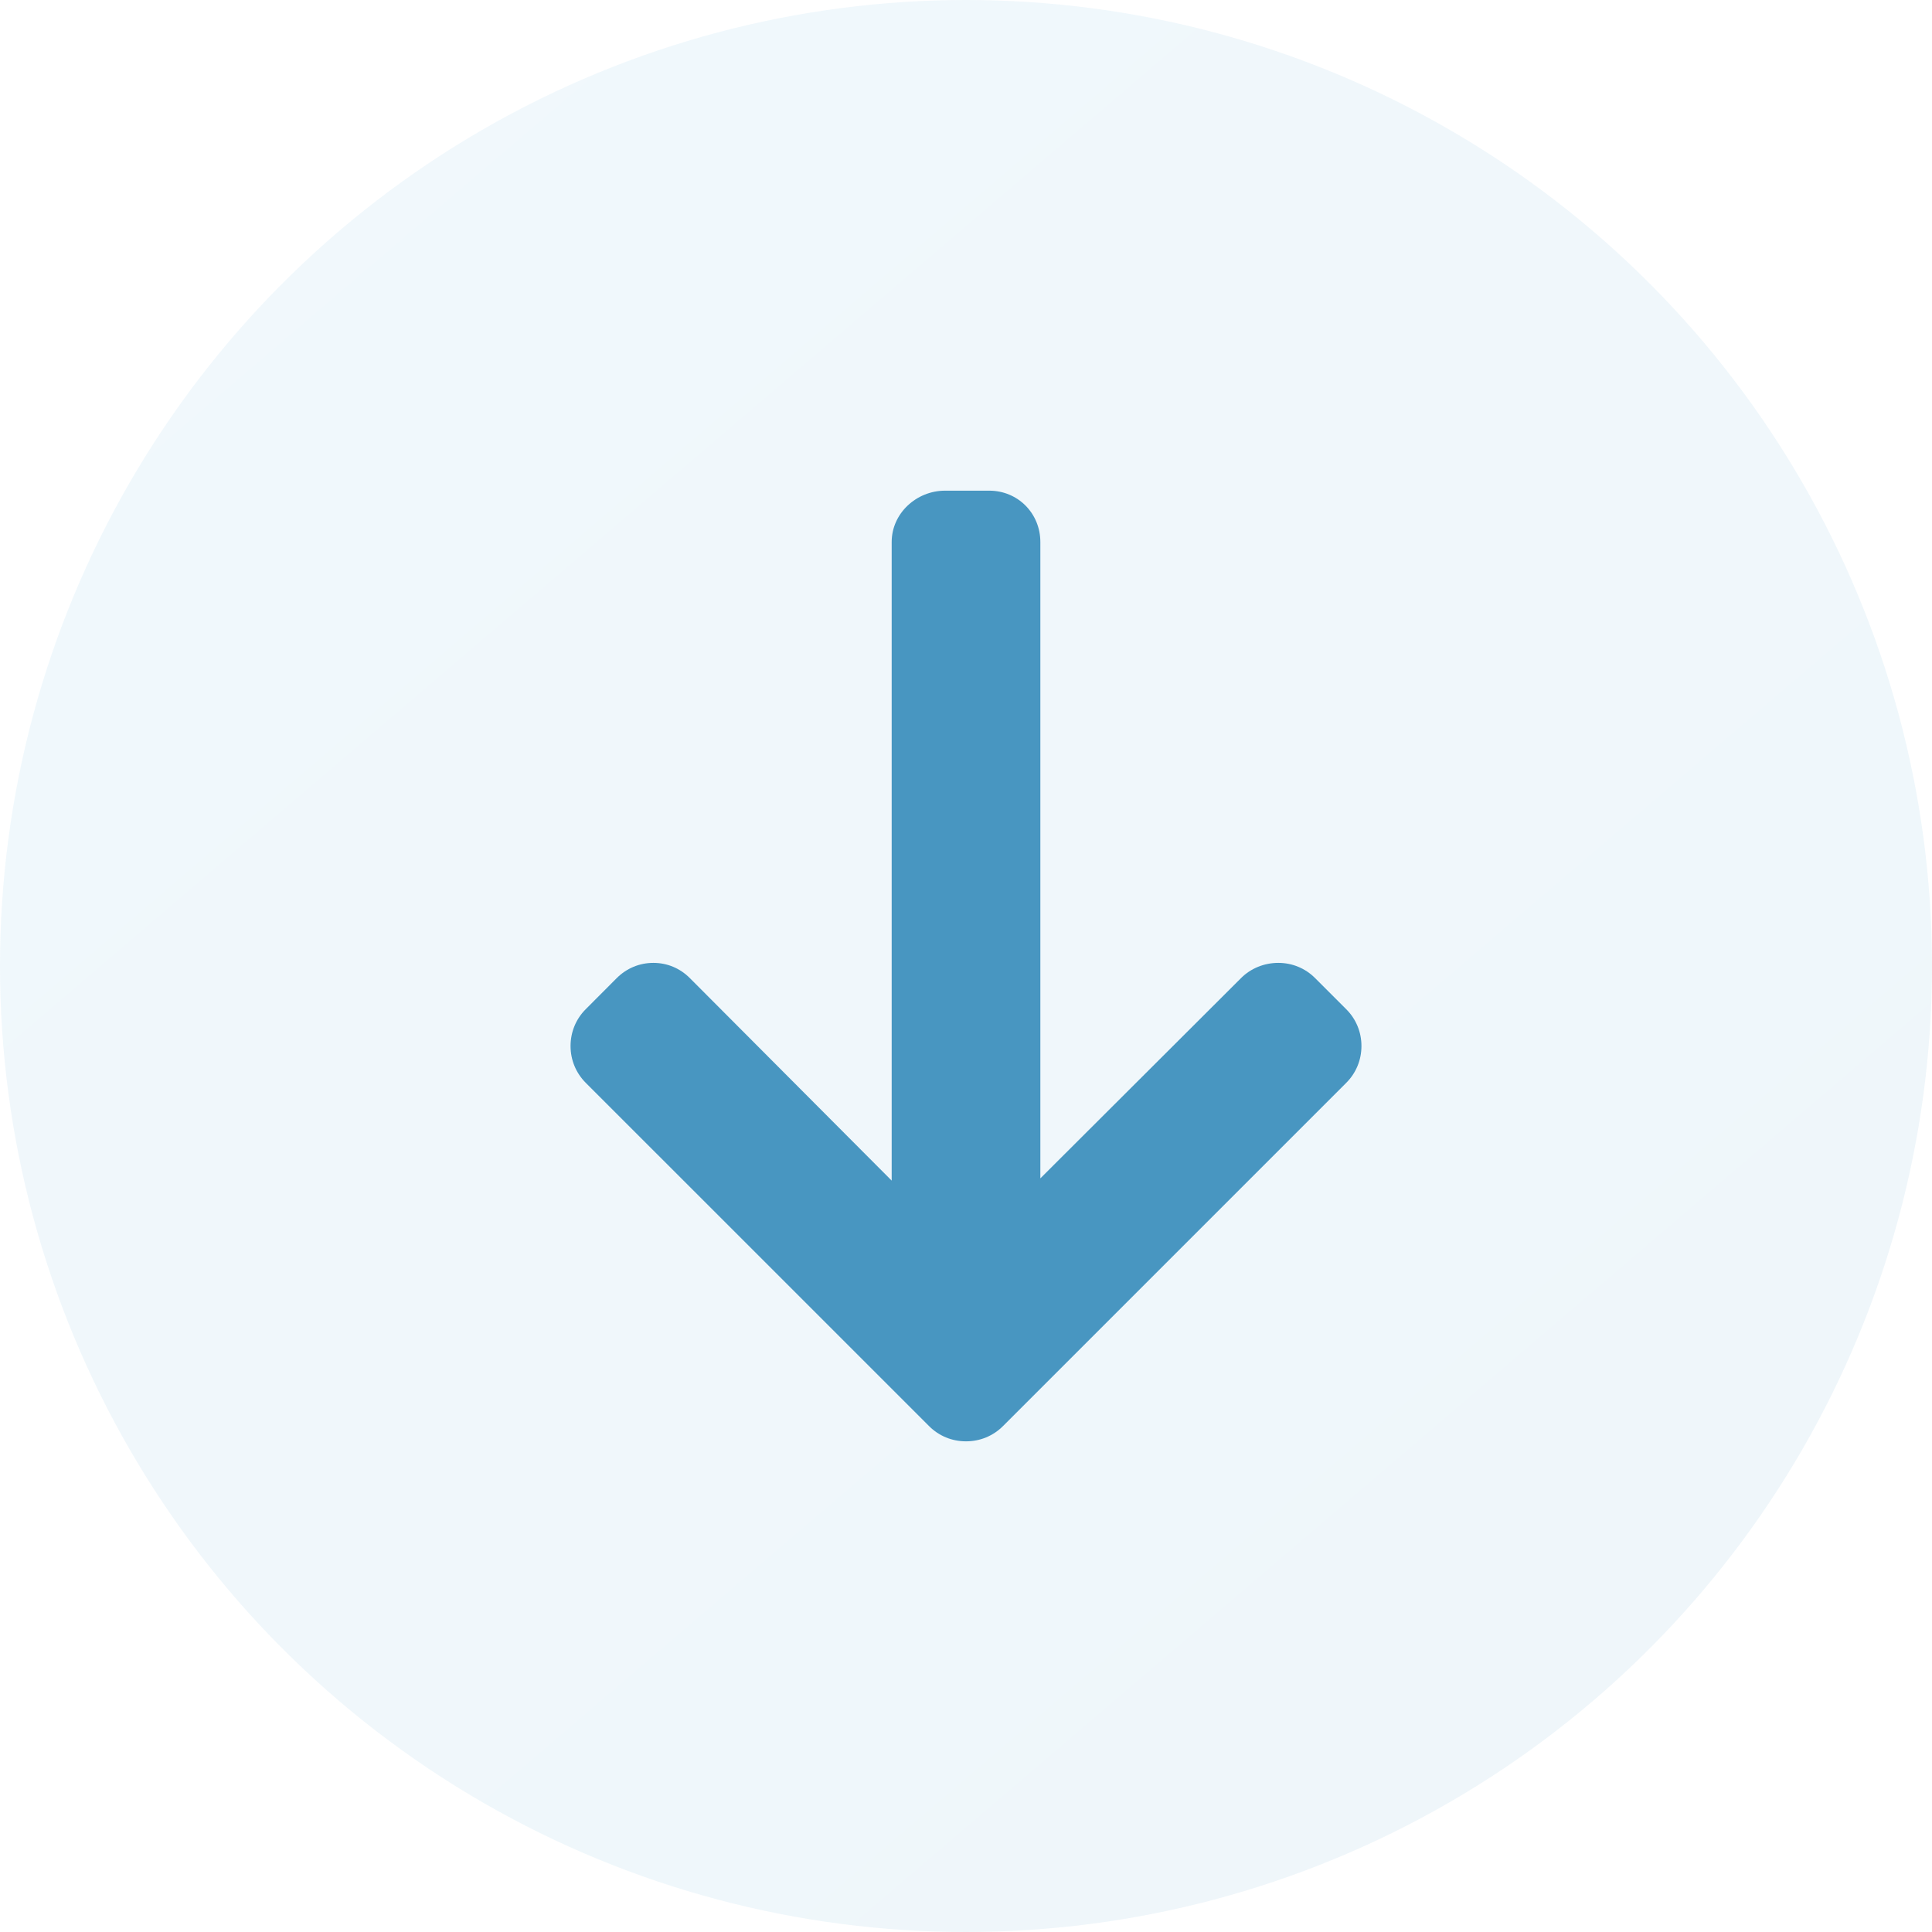
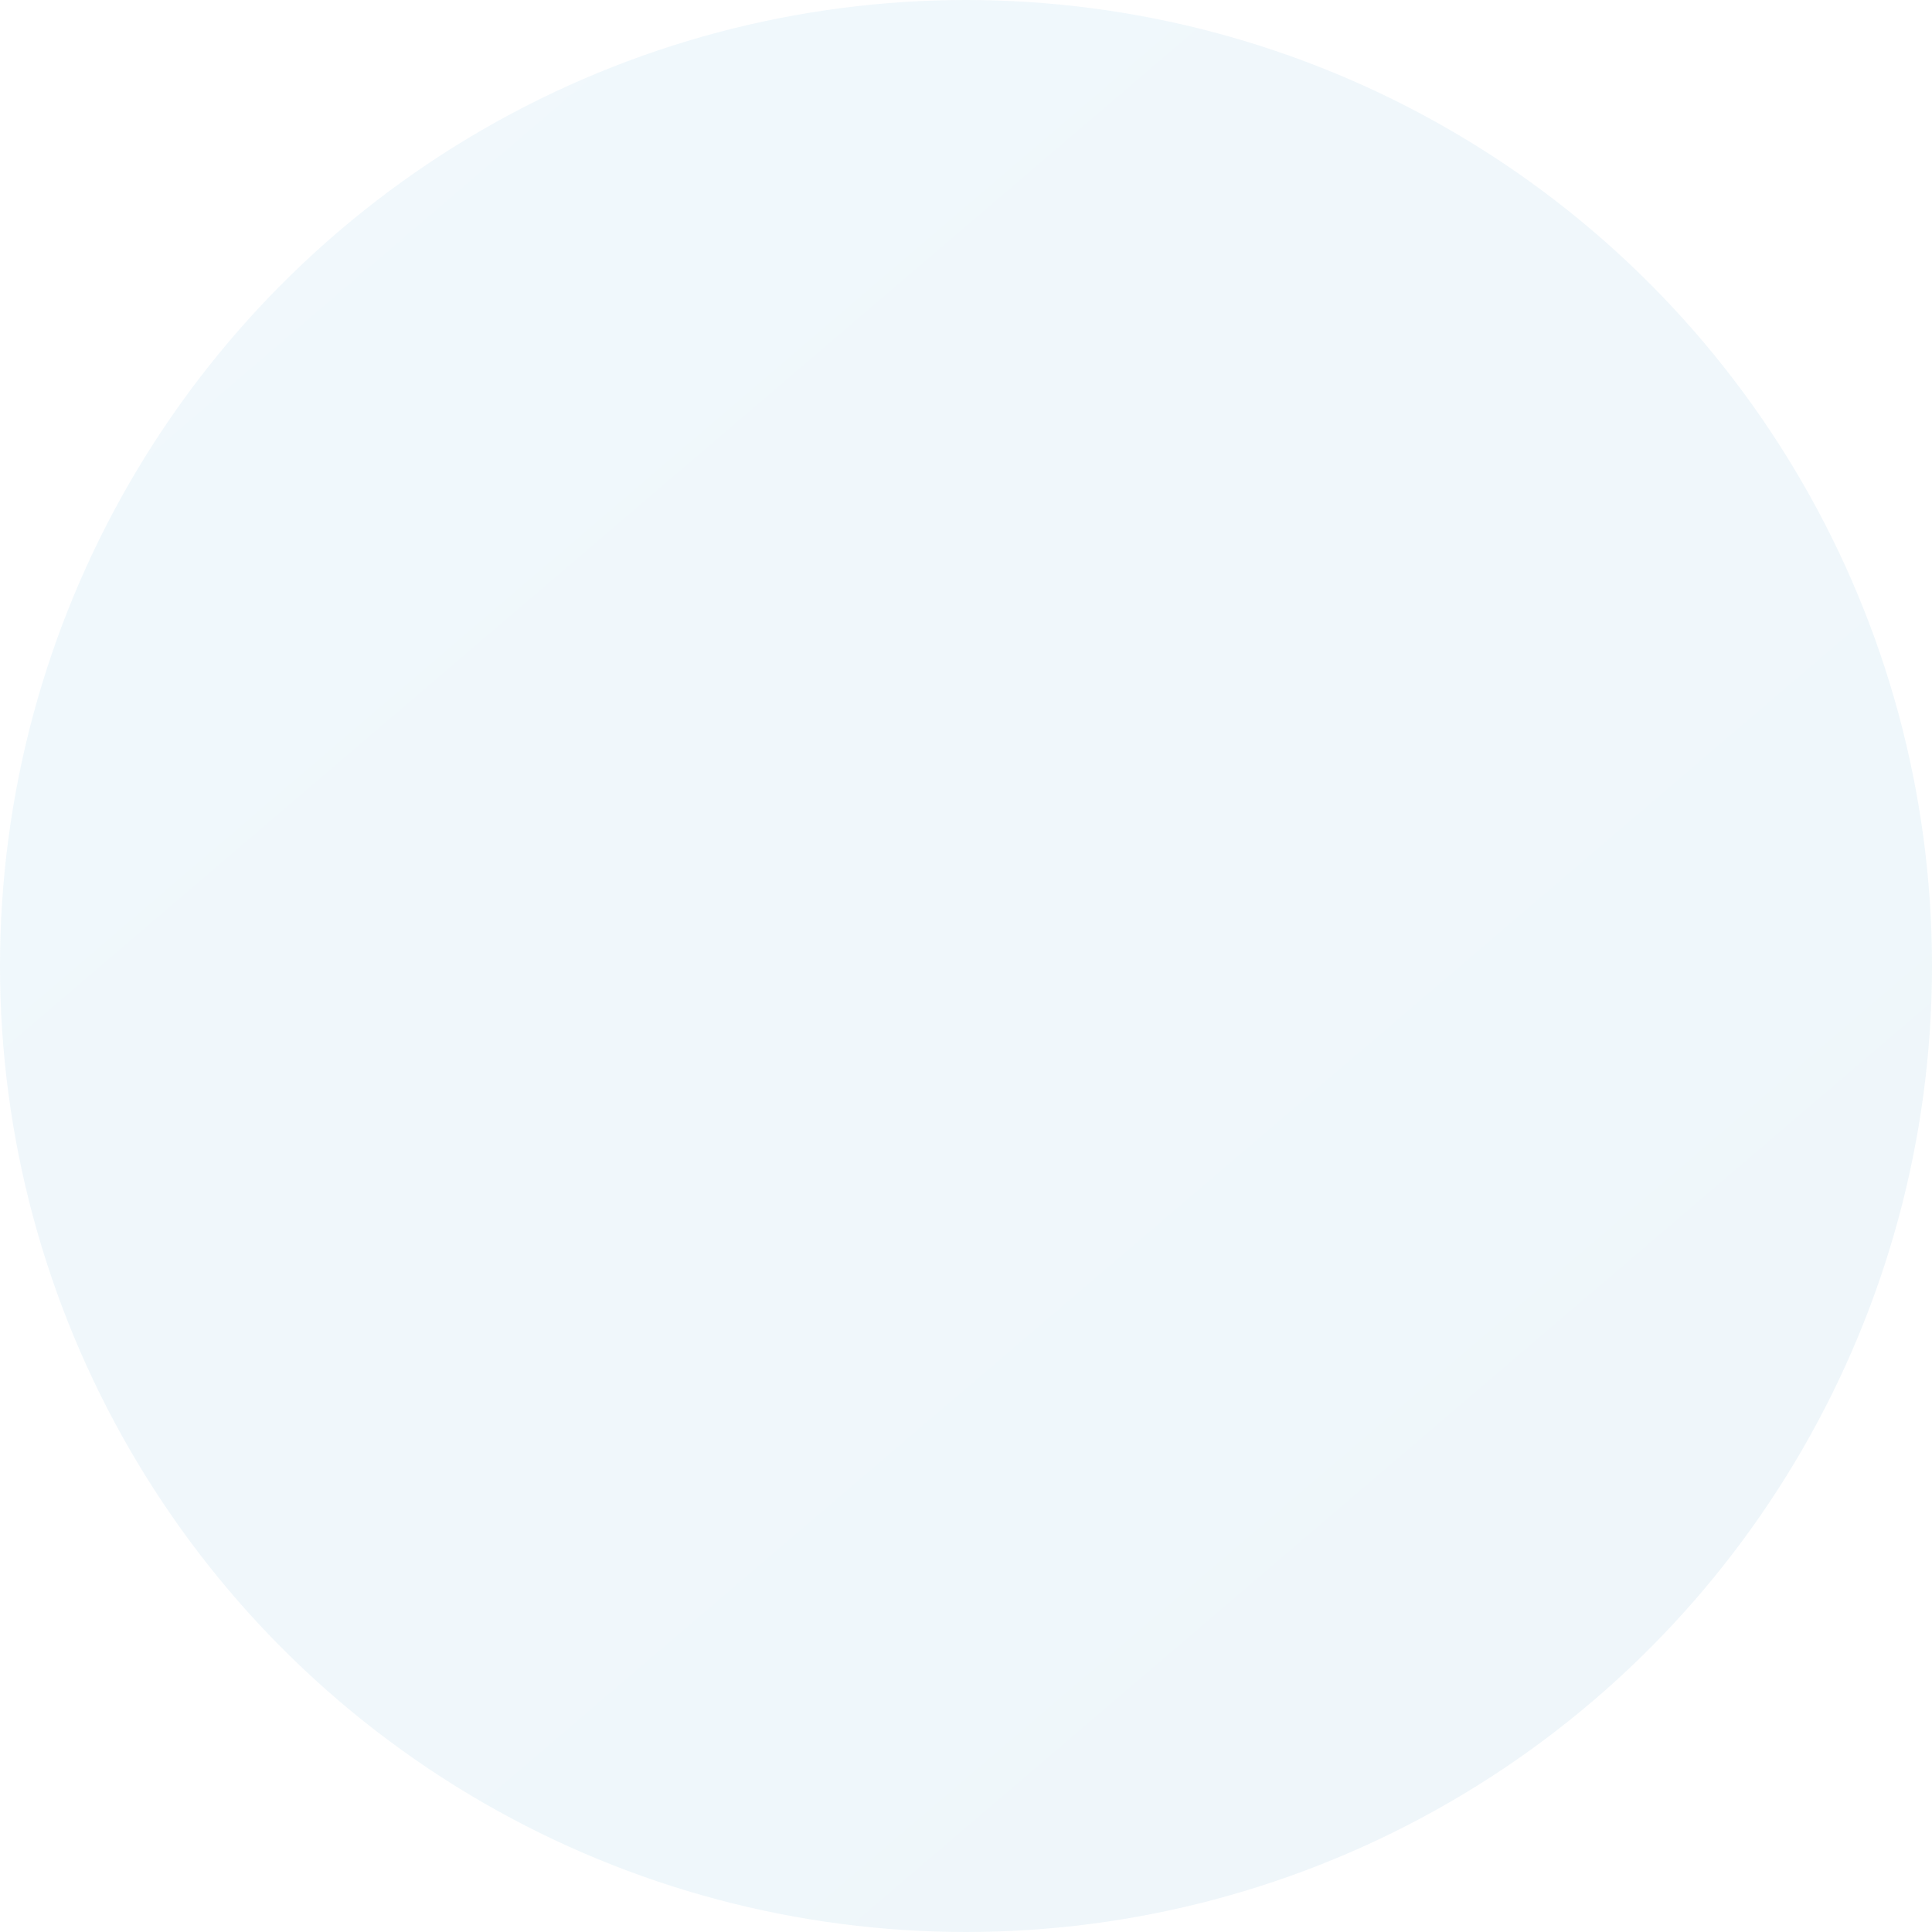
<svg xmlns="http://www.w3.org/2000/svg" width="60" height="60" viewBox="0 0 60 60" fill="none">
  <circle opacity="0.1" cx="30" cy="30" r="30" fill="url(#paint0_linear_151_930)" />
  <g clip-path="url(#clip0_151_930)">
-     <path d="M31.147 44.29L41.809 33.628C42.114 33.324 42.281 32.918 42.281 32.485C42.281 32.052 42.114 31.647 41.809 31.343L40.841 30.375C40.537 30.07 40.131 29.903 39.699 29.903C39.266 29.903 38.846 30.07 38.542 30.375L32.309 36.595L32.309 16.833C32.309 15.942 31.611 15.238 30.72 15.238L29.351 15.238C28.46 15.238 27.692 15.942 27.692 16.833L27.692 36.665L21.423 30.375C21.119 30.071 20.724 29.903 20.291 29.903C19.859 29.903 19.459 30.071 19.154 30.375L18.189 31.343C17.885 31.647 17.719 32.053 17.719 32.486C17.719 32.918 17.887 33.324 18.191 33.628L28.854 44.29C29.159 44.595 29.566 44.763 30 44.762C30.434 44.763 30.842 44.595 31.147 44.29Z" fill="#4896C1" />
-   </g>
+     </g>
  <defs>
    <linearGradient id="paint0_linear_151_930" x1="101.61" y1="180.307" x2="-31.438" y2="24.657" gradientUnits="userSpaceOnUse">
      <stop offset="0.003" stop-color="#428AB1" />
      <stop offset="1" stop-color="#77C0E8" />
    </linearGradient>
    <clipPath id="clip0_151_930">
      <rect width="29.524" height="29.524" fill="white" transform="translate(44.762 15.238) rotate(90)" />
    </clipPath>
  </defs>
</svg>